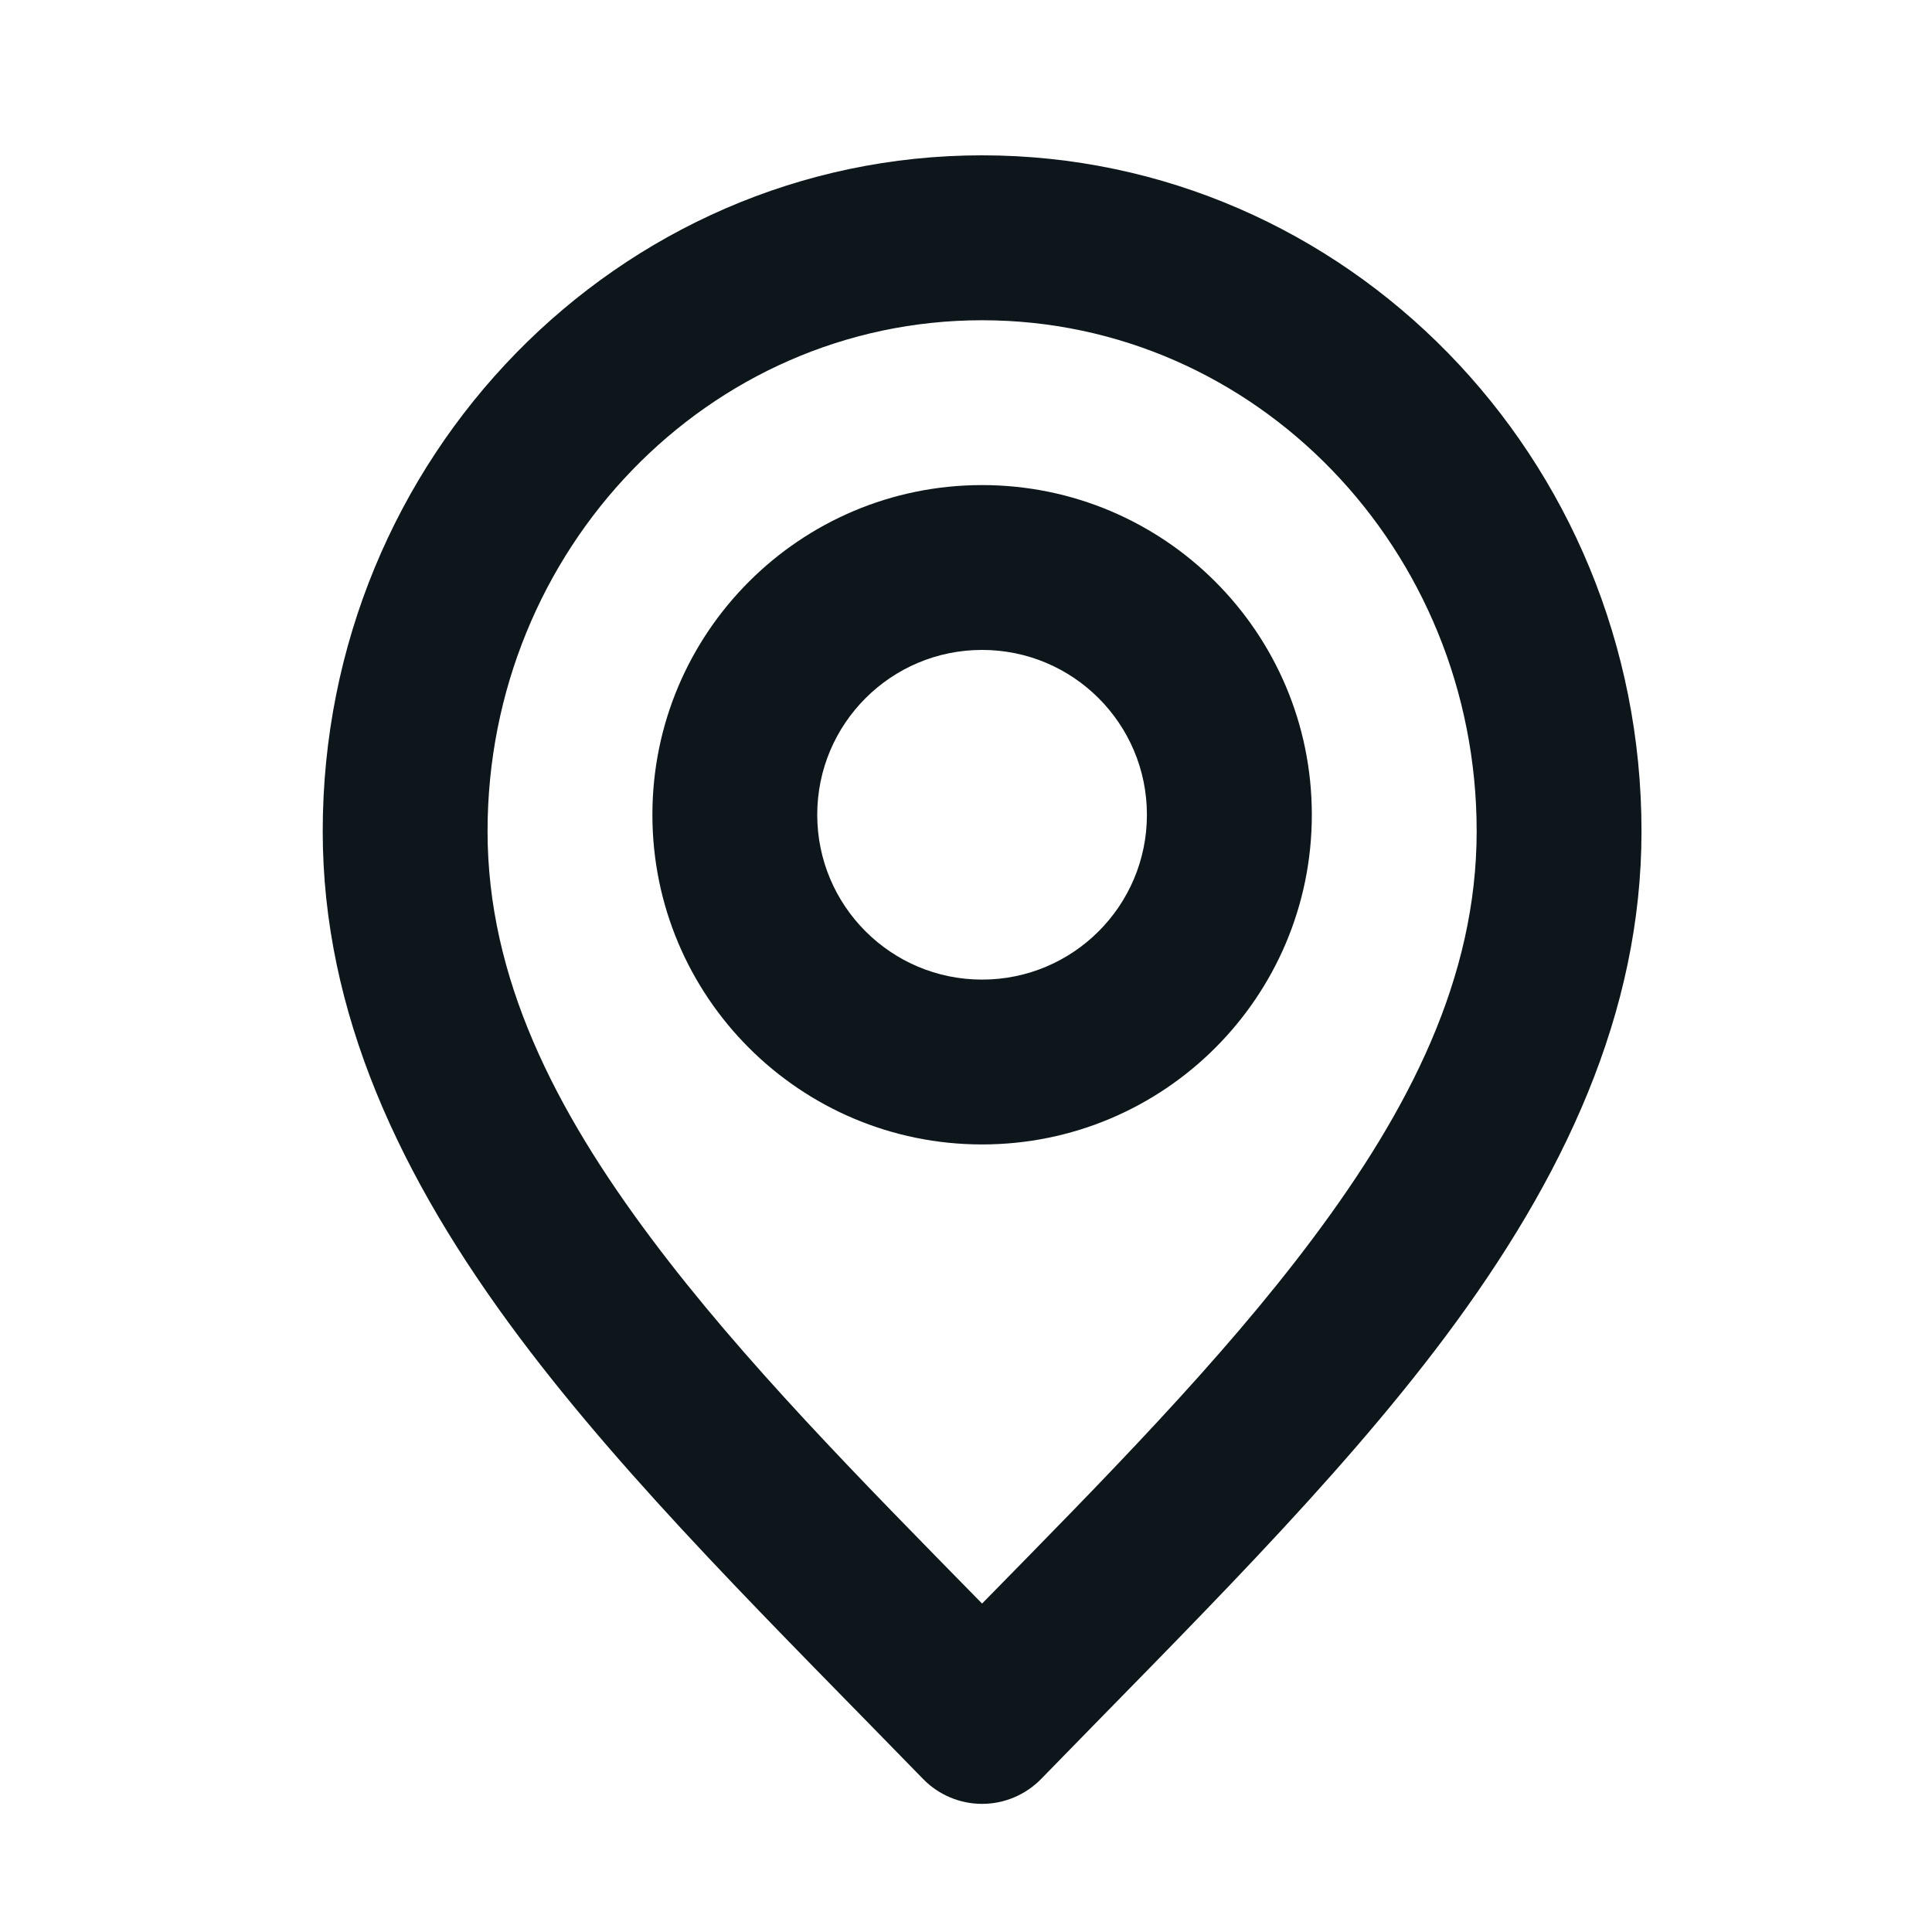
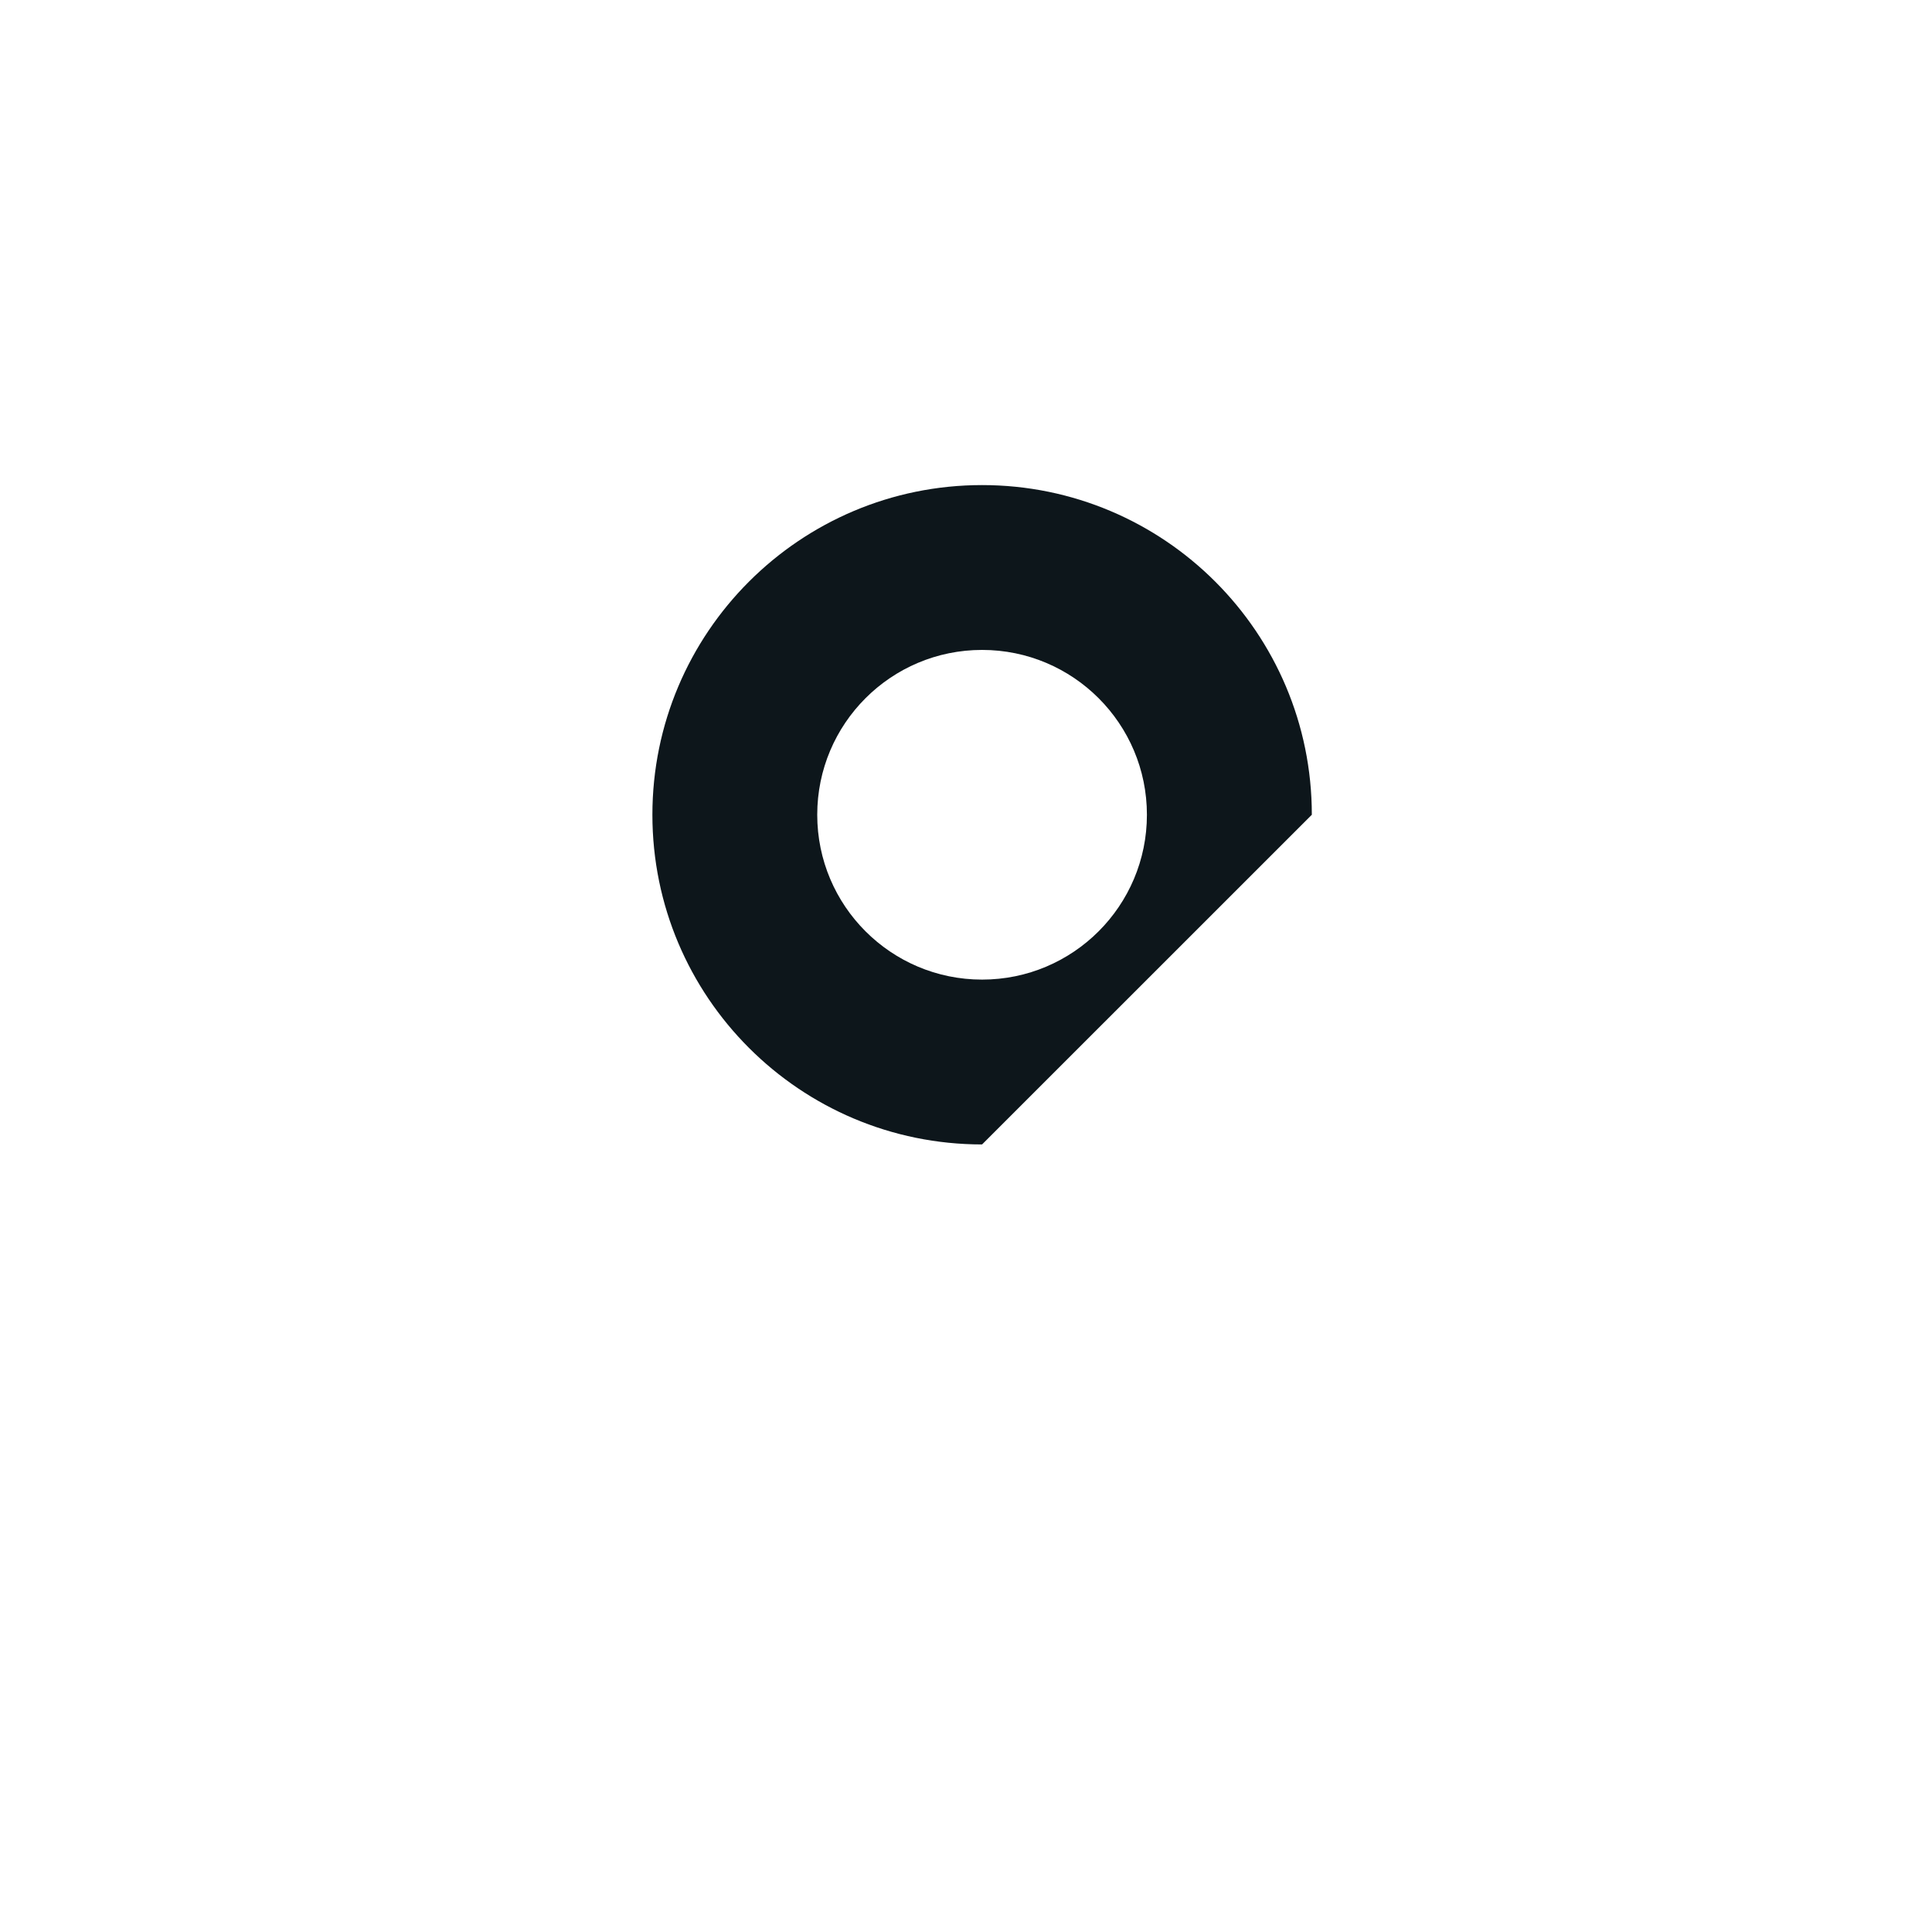
<svg xmlns="http://www.w3.org/2000/svg" width="100%" height="100%" viewBox="0 0 25 25" version="1.1" xml:space="preserve" style="fill-rule:evenodd;clip-rule:evenodd;stroke-linejoin:round;stroke-miterlimit:2;">
  <rect id="location" x="-0.004" y="0" width="25" height="25" style="fill:none;" />
-   <path d="M11.944,23.019c-1.901,-1.954 -3.797,-3.81 -5.222,-5.713c-1.549,-2.068 -2.546,-4.204 -2.546,-6.55c-0,-4.838 3.828,-8.746 8.532,-8.746c4.704,0 8.533,3.908 8.533,8.746c-0,2.346 -0.998,4.482 -2.546,6.55c-1.425,1.903 -3.322,3.759 -5.222,5.713c-0.201,0.206 -0.477,0.323 -0.765,0.323c-0.288,0 -0.564,-0.117 -0.764,-0.323Zm0.764,-2.269c1.571,-1.601 3.096,-3.142 4.279,-4.723c1.252,-1.672 2.121,-3.374 2.121,-5.271c-0,-3.644 -2.857,-6.612 -6.4,-6.612c-3.542,-0 -6.399,2.968 -6.399,6.612c-0,1.897 0.868,3.599 2.12,5.271c1.183,1.581 2.709,3.122 4.279,4.723Z" style="fill:#0d161b;" />
-   <path d="M12.708,14.809c-2.356,0 -4.266,-1.91 -4.266,-4.266c-0,-2.356 1.91,-4.266 4.266,-4.266c2.357,-0 4.267,1.91 4.267,4.266c-0,2.356 -1.91,4.266 -4.267,4.266Zm0,-2.133c1.178,0 2.133,-0.955 2.133,-2.133c0,-1.178 -0.955,-2.133 -2.133,-2.133c-1.178,-0 -2.133,0.955 -2.133,2.133c0,1.178 0.955,2.133 2.133,2.133Z" style="fill:#0d161b;" />
+   <path d="M12.708,14.809c-2.356,0 -4.266,-1.91 -4.266,-4.266c-0,-2.356 1.91,-4.266 4.266,-4.266c2.357,-0 4.267,1.91 4.267,4.266Zm0,-2.133c1.178,0 2.133,-0.955 2.133,-2.133c0,-1.178 -0.955,-2.133 -2.133,-2.133c-1.178,-0 -2.133,0.955 -2.133,2.133c0,1.178 0.955,2.133 2.133,2.133Z" style="fill:#0d161b;" />
</svg>